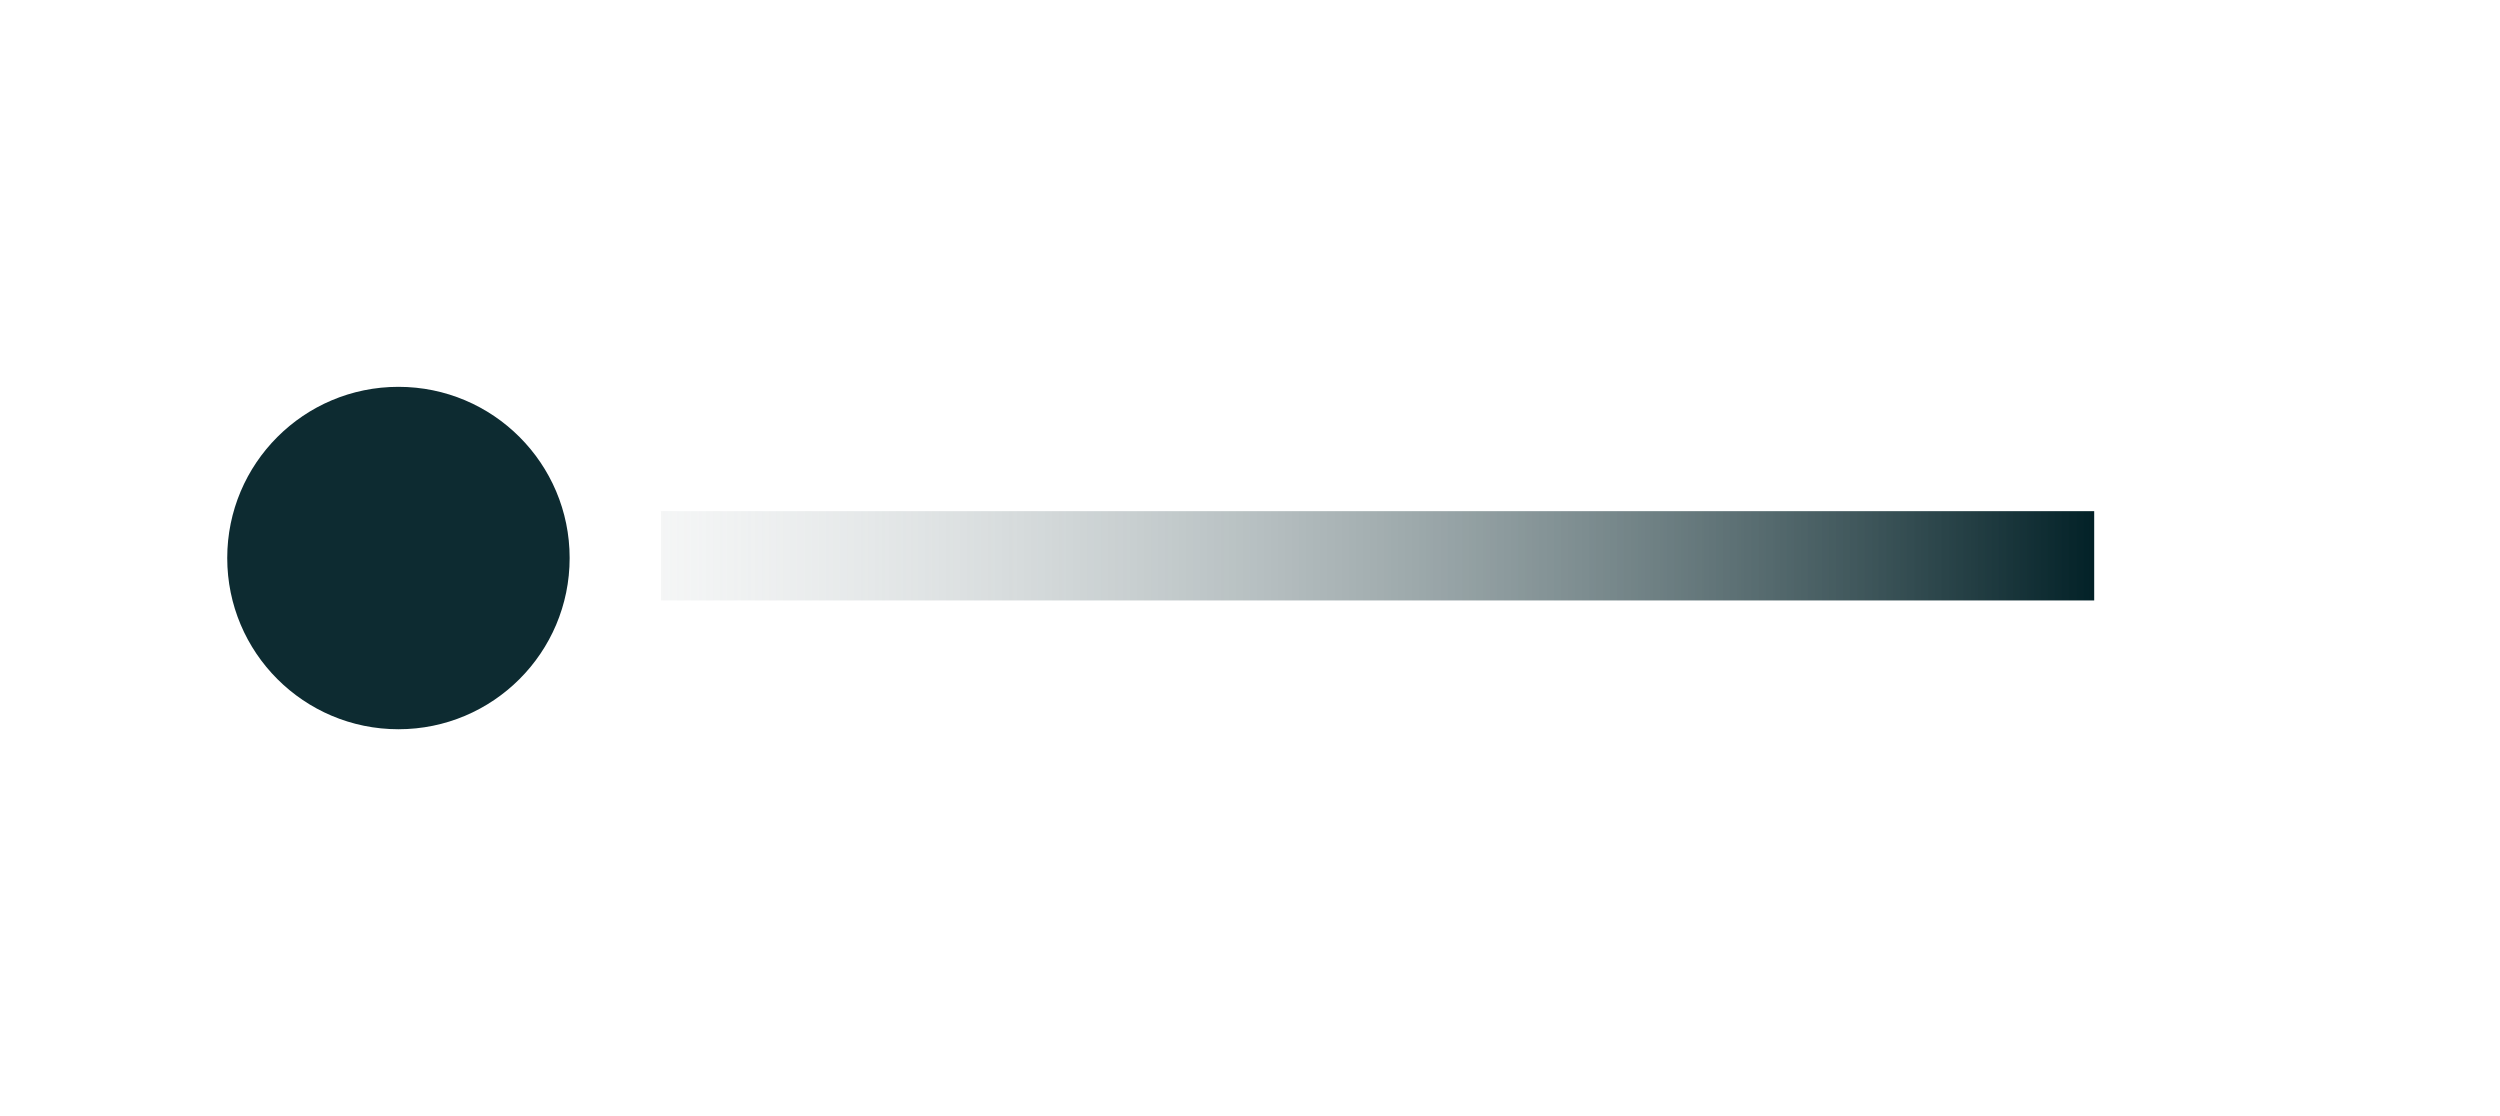
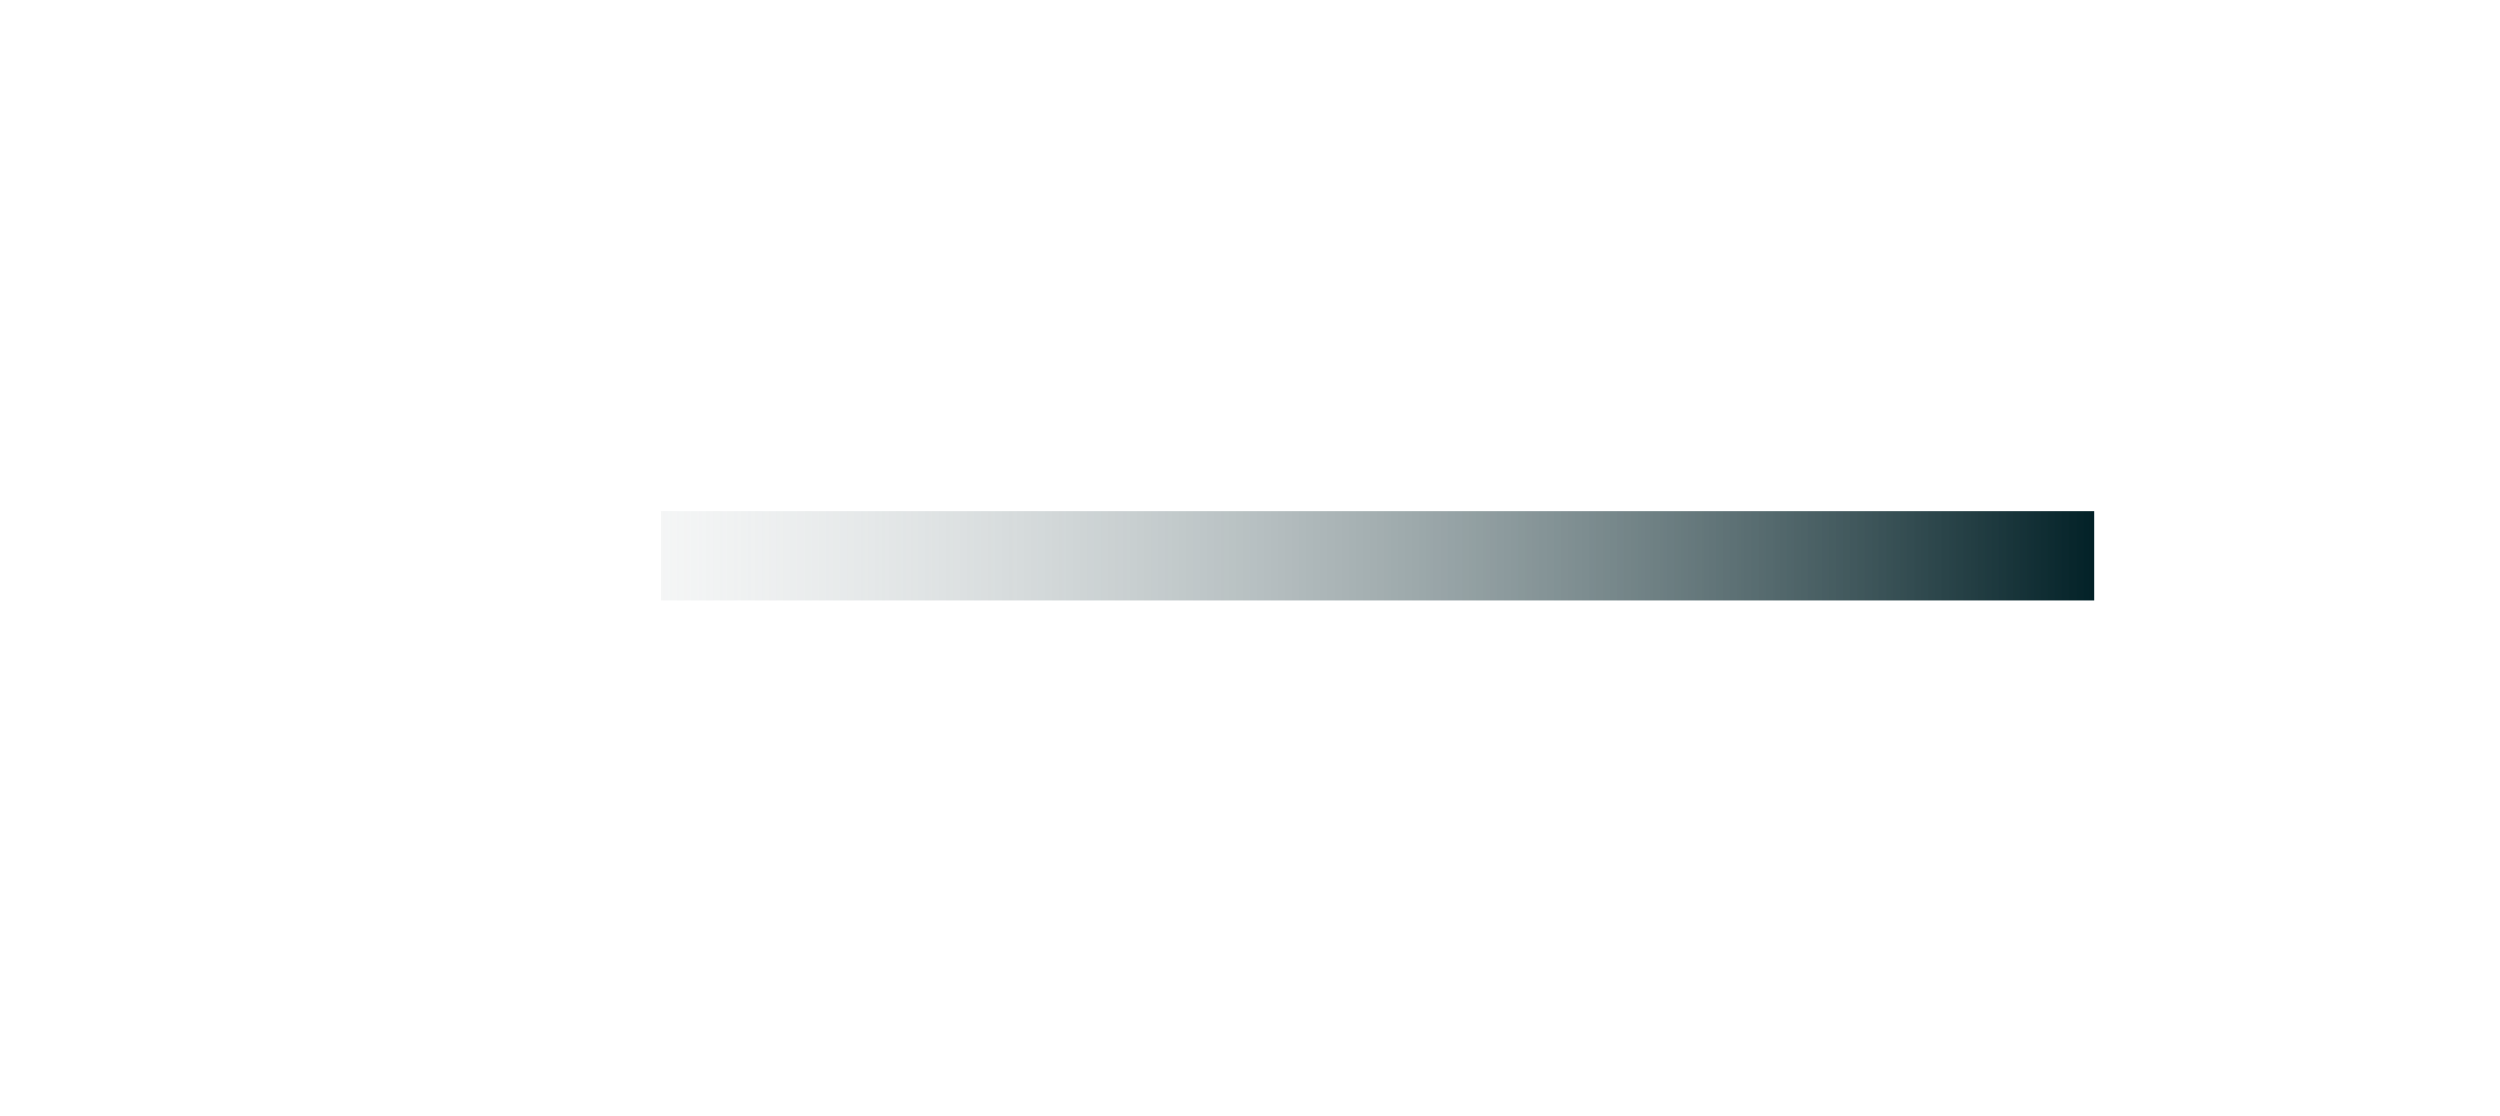
<svg xmlns="http://www.w3.org/2000/svg" width="56" height="25" viewBox="0 0 56 25" fill="none">
  <line x1="46.91" y1="12.45" x2="14.805" y2="12.45" stroke="url(#paint0_linear_1319_1221)" stroke-width="2" />
-   <circle cx="8.925" cy="12.5" r="3.835" transform="rotate(90 8.925 12.5)" fill="#022127" fill-opacity="0.95" />
  <defs>
    <linearGradient id="paint0_linear_1319_1221" x1="46.91" y1="10.95" x2="6.546" y2="10.95" gradientUnits="userSpaceOnUse">
      <stop stop-color="#022127" />
      <stop offset="1" stop-color="white" stop-opacity="0" />
    </linearGradient>
  </defs>
</svg>